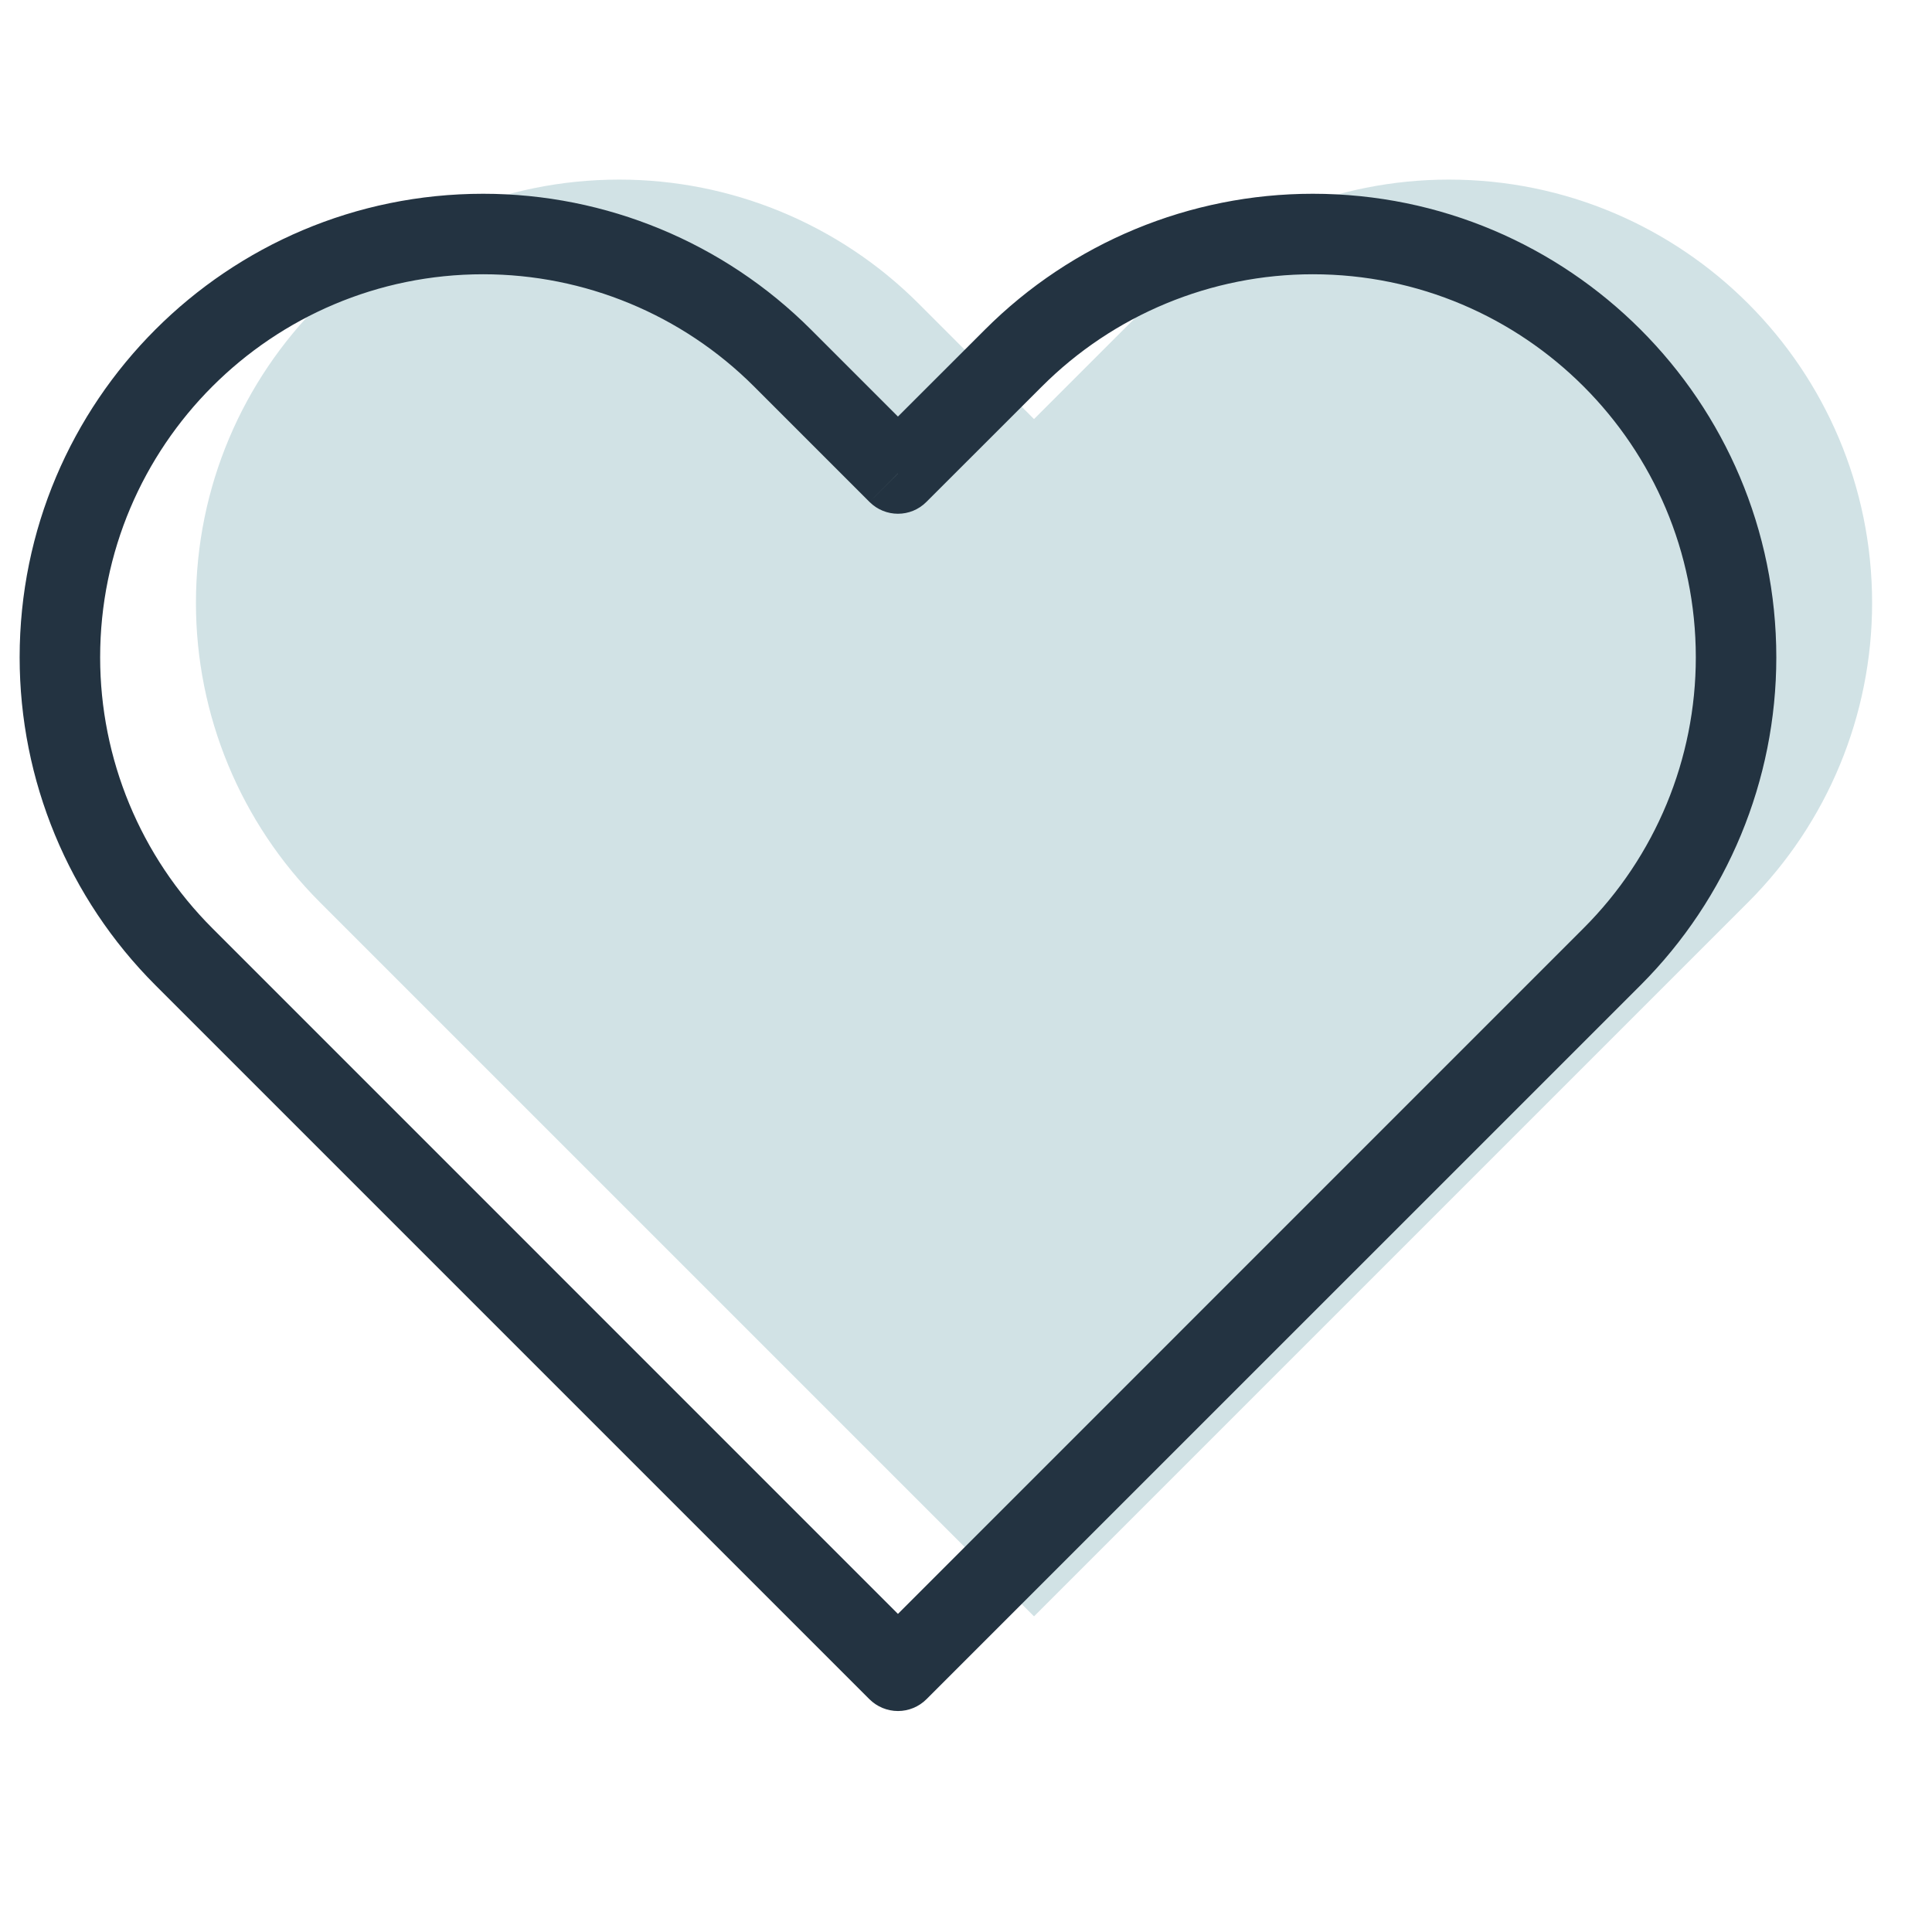
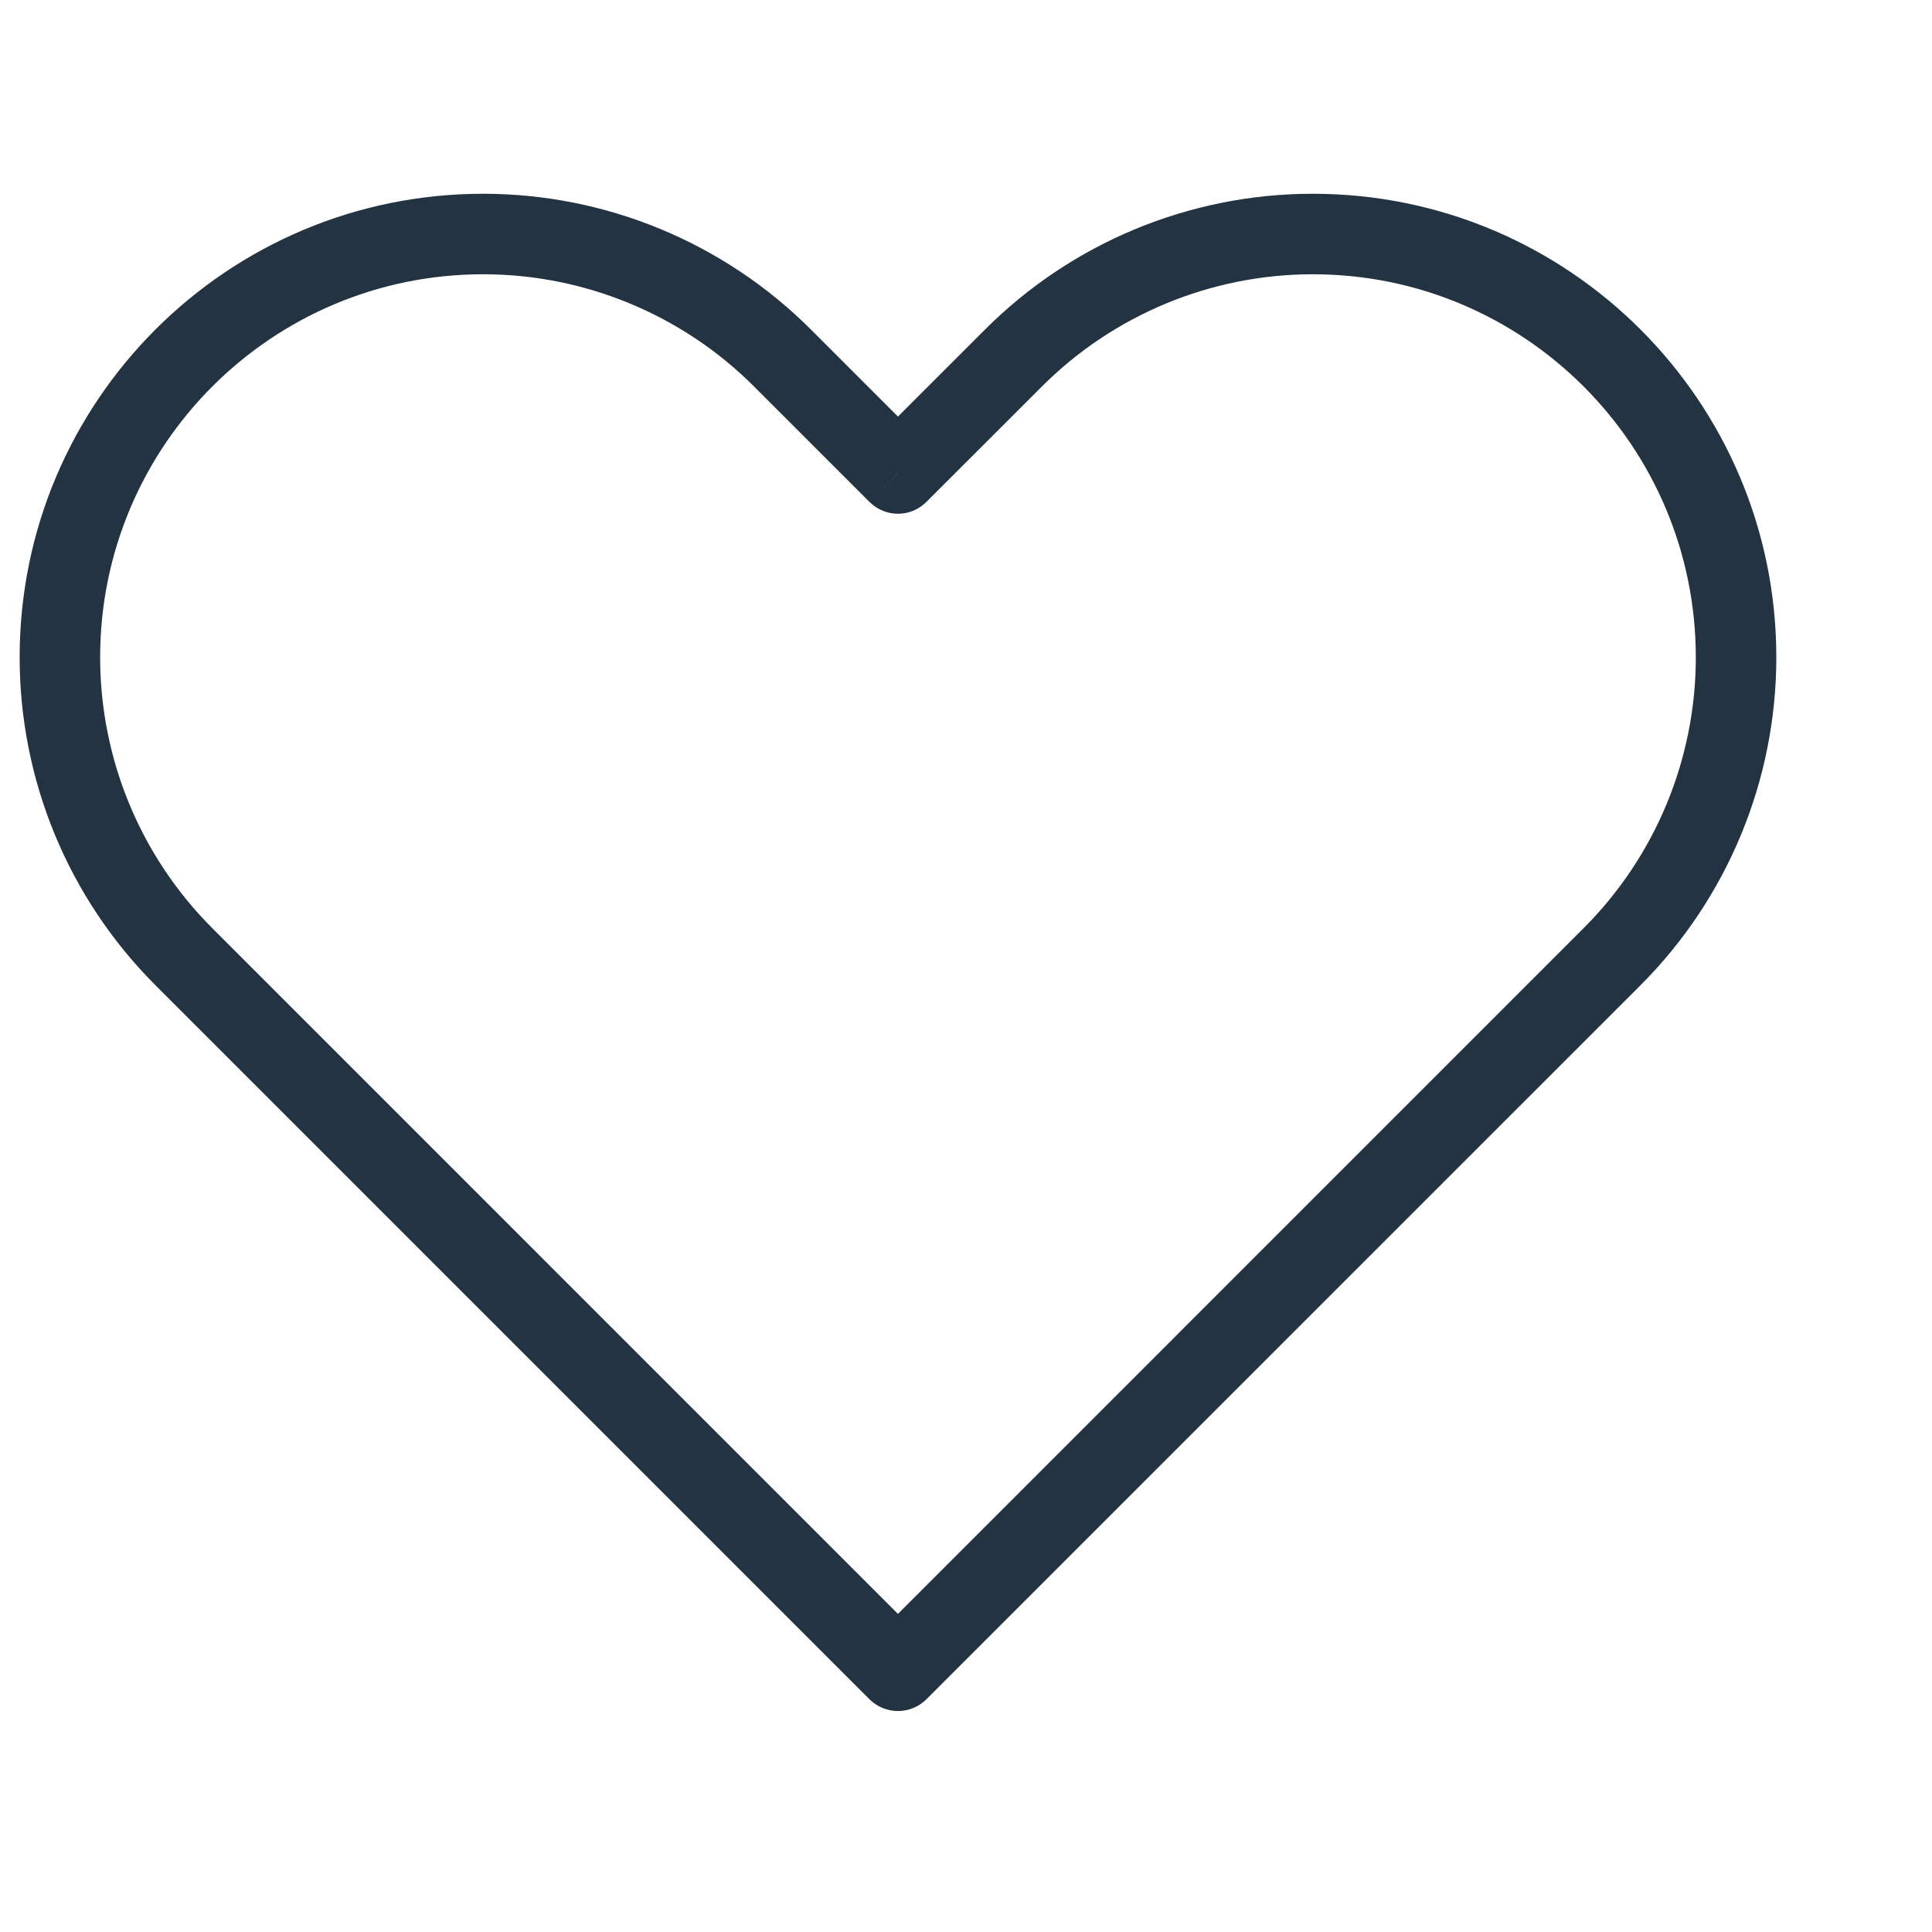
<svg xmlns="http://www.w3.org/2000/svg" width="24" height="24" viewBox="0 0 24 24" fill="none">
-   <path d="M3.974 11.208L12.845 20.079L21.716 11.208C22.702 10.222 23.256 8.884 23.256 7.49C23.256 4.585 20.902 2.231 17.998 2.231C16.603 2.231 15.266 2.785 14.28 3.771L12.845 5.206L11.411 3.771C10.425 2.785 9.087 2.231 7.692 2.231C4.788 2.231 2.434 4.585 2.434 7.49C2.434 8.884 2.988 10.222 3.974 11.208Z" fill="#D1E2E5" />
  <path d="M11.155 20.755L10.801 21.109C10.895 21.202 11.022 21.255 11.155 21.255C11.287 21.255 11.415 21.202 11.508 21.109L11.155 20.755ZM2.284 11.884L1.93 12.238L1.93 12.238L2.284 11.884ZM9.72 4.447L9.367 4.801V4.801L9.72 4.447ZM11.155 5.882L10.801 6.235C10.997 6.431 11.313 6.431 11.508 6.235L11.155 5.882ZM12.589 4.447L12.236 4.094L12.236 4.094L12.589 4.447ZM11.508 20.402L2.637 11.53L1.93 12.238L10.801 21.109L11.508 20.402ZM19.672 11.53L10.801 20.402L11.508 21.109L20.38 12.238L19.672 11.53ZM9.367 4.801L10.801 6.235L11.508 5.528L10.074 4.094L9.367 4.801ZM11.508 6.235L12.943 4.801L12.236 4.094L10.801 5.528L11.508 6.235ZM16.308 2.407C14.78 2.407 13.316 3.014 12.236 4.094L12.943 4.801C13.835 3.909 15.046 3.407 16.308 3.407V2.407ZM21.066 8.166C21.066 9.428 20.565 10.638 19.672 11.53L20.38 12.238C21.459 11.158 22.066 9.693 22.066 8.166H21.066ZM22.066 8.166C22.066 4.985 19.488 2.407 16.308 2.407V3.407C18.936 3.407 21.066 5.538 21.066 8.166H22.066ZM6.002 3.407C7.264 3.407 8.475 3.909 9.367 4.801L10.074 4.094C8.994 3.014 7.529 2.407 6.002 2.407V3.407ZM1.244 8.166C1.244 5.538 3.374 3.407 6.002 3.407V2.407C2.822 2.407 0.244 4.985 0.244 8.166H1.244ZM2.637 11.53C1.745 10.638 1.244 9.428 1.244 8.166H0.244C0.244 9.693 0.85 11.158 1.93 12.238L2.637 11.53Z" fill="#233341" />
</svg>